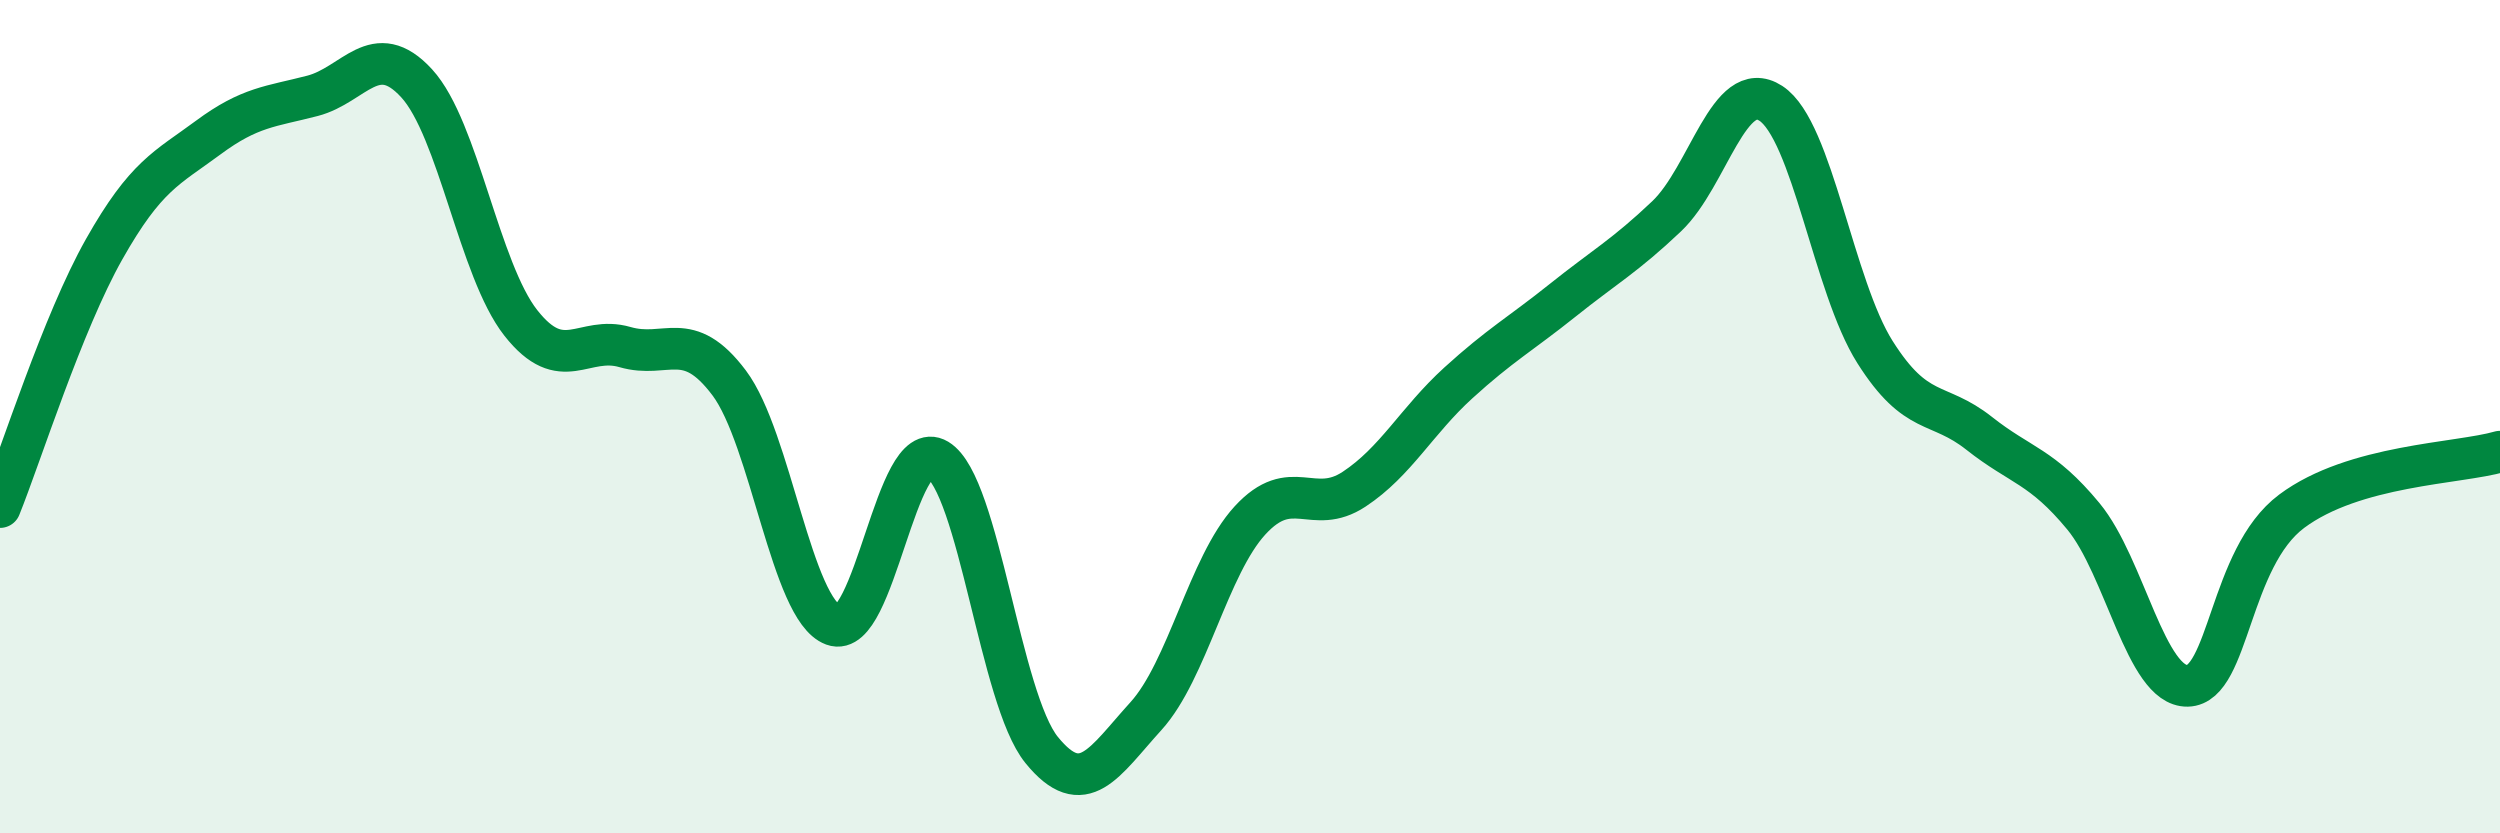
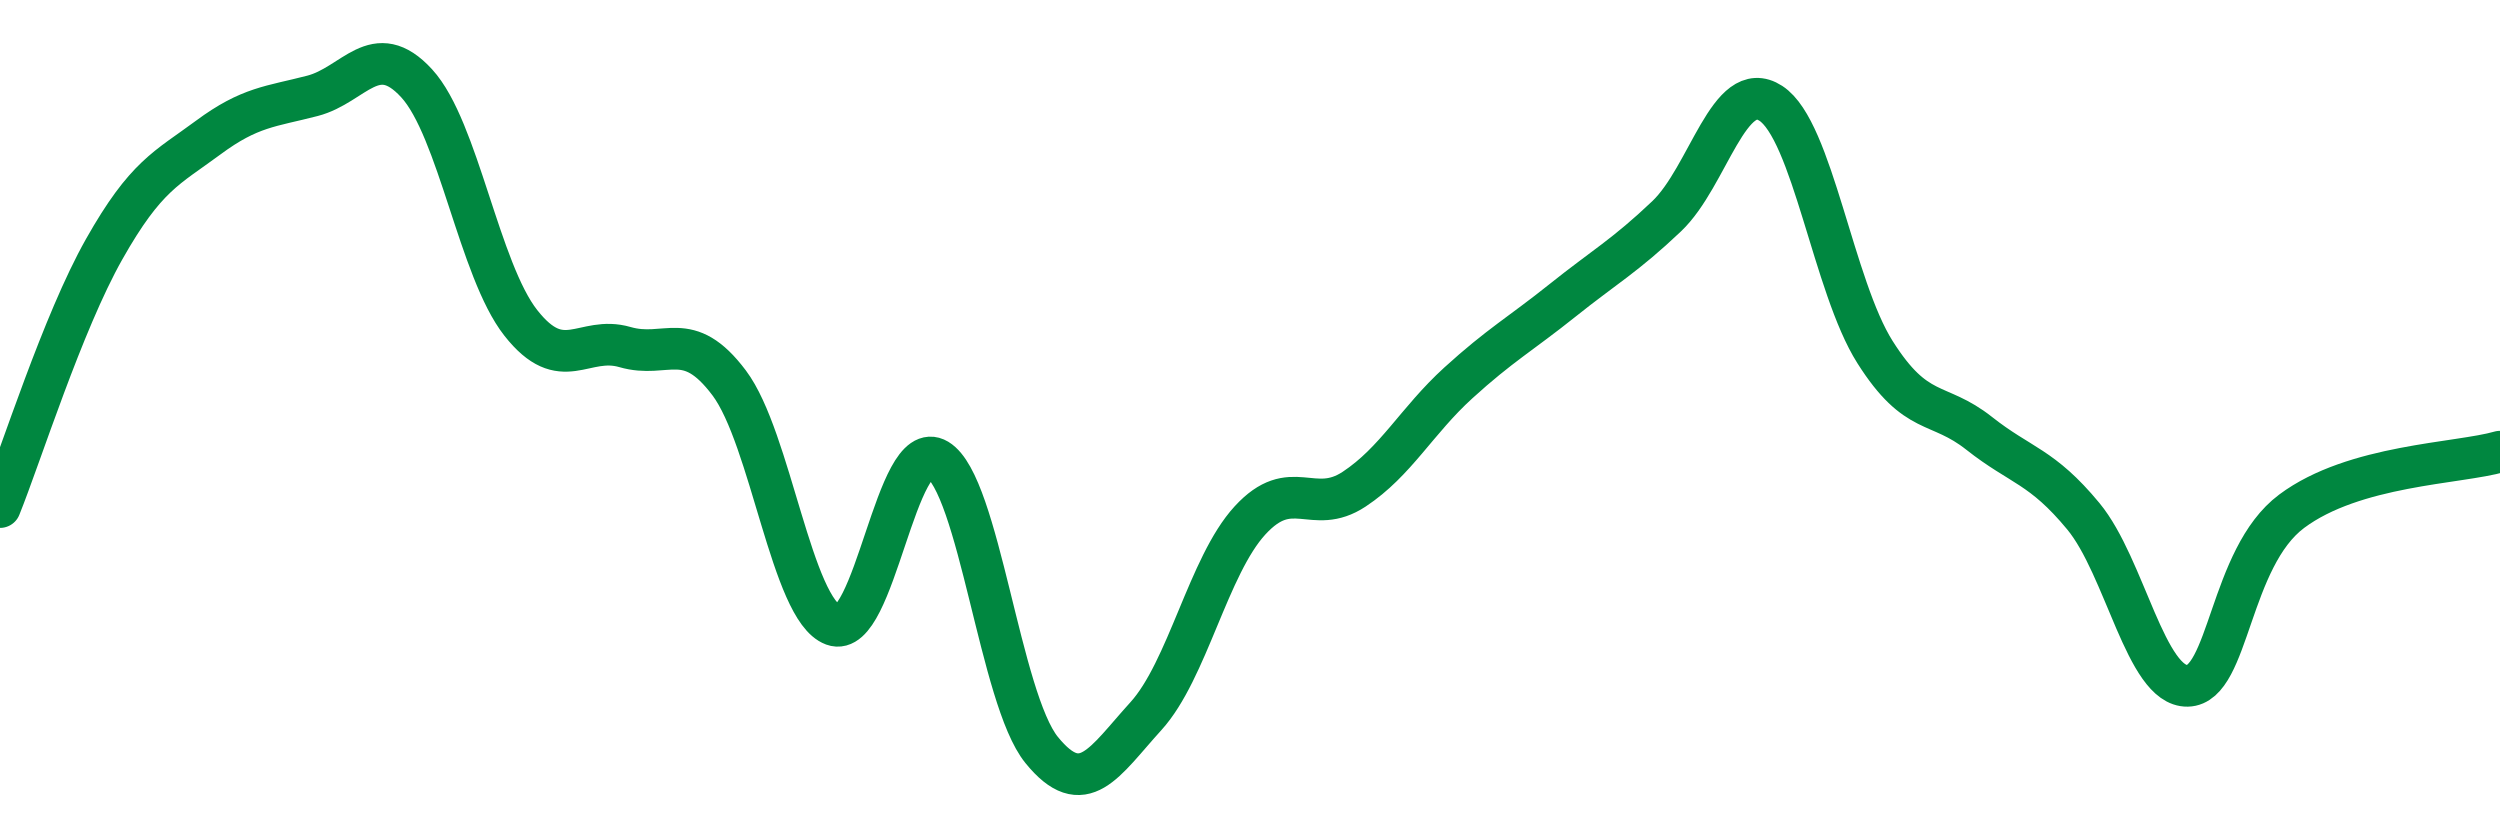
<svg xmlns="http://www.w3.org/2000/svg" width="60" height="20" viewBox="0 0 60 20">
-   <path d="M 0,12.17 C 0.5,10.93 1.5,7.75 2.5,5.98 C 3.5,4.21 4,4.04 5,3.3 C 6,2.56 6.5,2.56 7.5,2.3 C 8.5,2.04 9,0.91 10,2 C 11,3.09 11.5,6.48 12.5,7.75 C 13.5,9.02 14,8.04 15,8.33 C 16,8.62 16.5,7.86 17.5,9.19 C 18.5,10.52 19,14.63 20,15 C 21,15.37 21.5,10.43 22.5,11.03 C 23.5,11.63 24,16.77 25,18 C 26,19.23 26.5,18.29 27.5,17.19 C 28.5,16.09 29,13.58 30,12.49 C 31,11.4 31.5,12.4 32.5,11.74 C 33.5,11.08 34,10.1 35,9.19 C 36,8.28 36.5,8.01 37.5,7.21 C 38.5,6.41 39,6.14 40,5.19 C 41,4.24 41.5,1.83 42.5,2.48 C 43.5,3.13 44,6.87 45,8.45 C 46,10.03 46.5,9.61 47.5,10.4 C 48.5,11.19 49,11.18 50,12.39 C 51,13.6 51.5,16.48 52.5,16.46 C 53.5,16.44 53.5,13.39 55,12.27 C 56.5,11.15 59,11.13 60,10.84L60 20L0 20Z" fill="#008740" opacity="0.1" stroke-linecap="round" stroke-linejoin="round" />
  <path d="M 0,12.17 C 0.5,10.93 1.5,7.75 2.5,5.98 C 3.5,4.21 4,4.04 5,3.3 C 6,2.56 6.5,2.56 7.5,2.3 C 8.5,2.04 9,0.91 10,2 C 11,3.09 11.5,6.48 12.5,7.75 C 13.5,9.02 14,8.04 15,8.33 C 16,8.62 16.5,7.86 17.5,9.19 C 18.5,10.52 19,14.63 20,15 C 21,15.37 21.5,10.43 22.5,11.03 C 23.5,11.63 24,16.77 25,18 C 26,19.23 26.5,18.29 27.5,17.19 C 28.5,16.09 29,13.58 30,12.49 C 31,11.4 31.5,12.4 32.5,11.74 C 33.5,11.08 34,10.1 35,9.19 C 36,8.28 36.5,8.01 37.5,7.21 C 38.5,6.41 39,6.14 40,5.19 C 41,4.24 41.5,1.83 42.5,2.48 C 43.5,3.13 44,6.87 45,8.45 C 46,10.03 46.5,9.61 47.5,10.4 C 48.5,11.19 49,11.18 50,12.39 C 51,13.6 51.5,16.48 52.5,16.46 C 53.5,16.44 53.5,13.39 55,12.27 C 56.5,11.15 59,11.13 60,10.84" stroke="#008740" stroke-width="1" fill="none" stroke-linecap="round" stroke-linejoin="round" />
</svg>